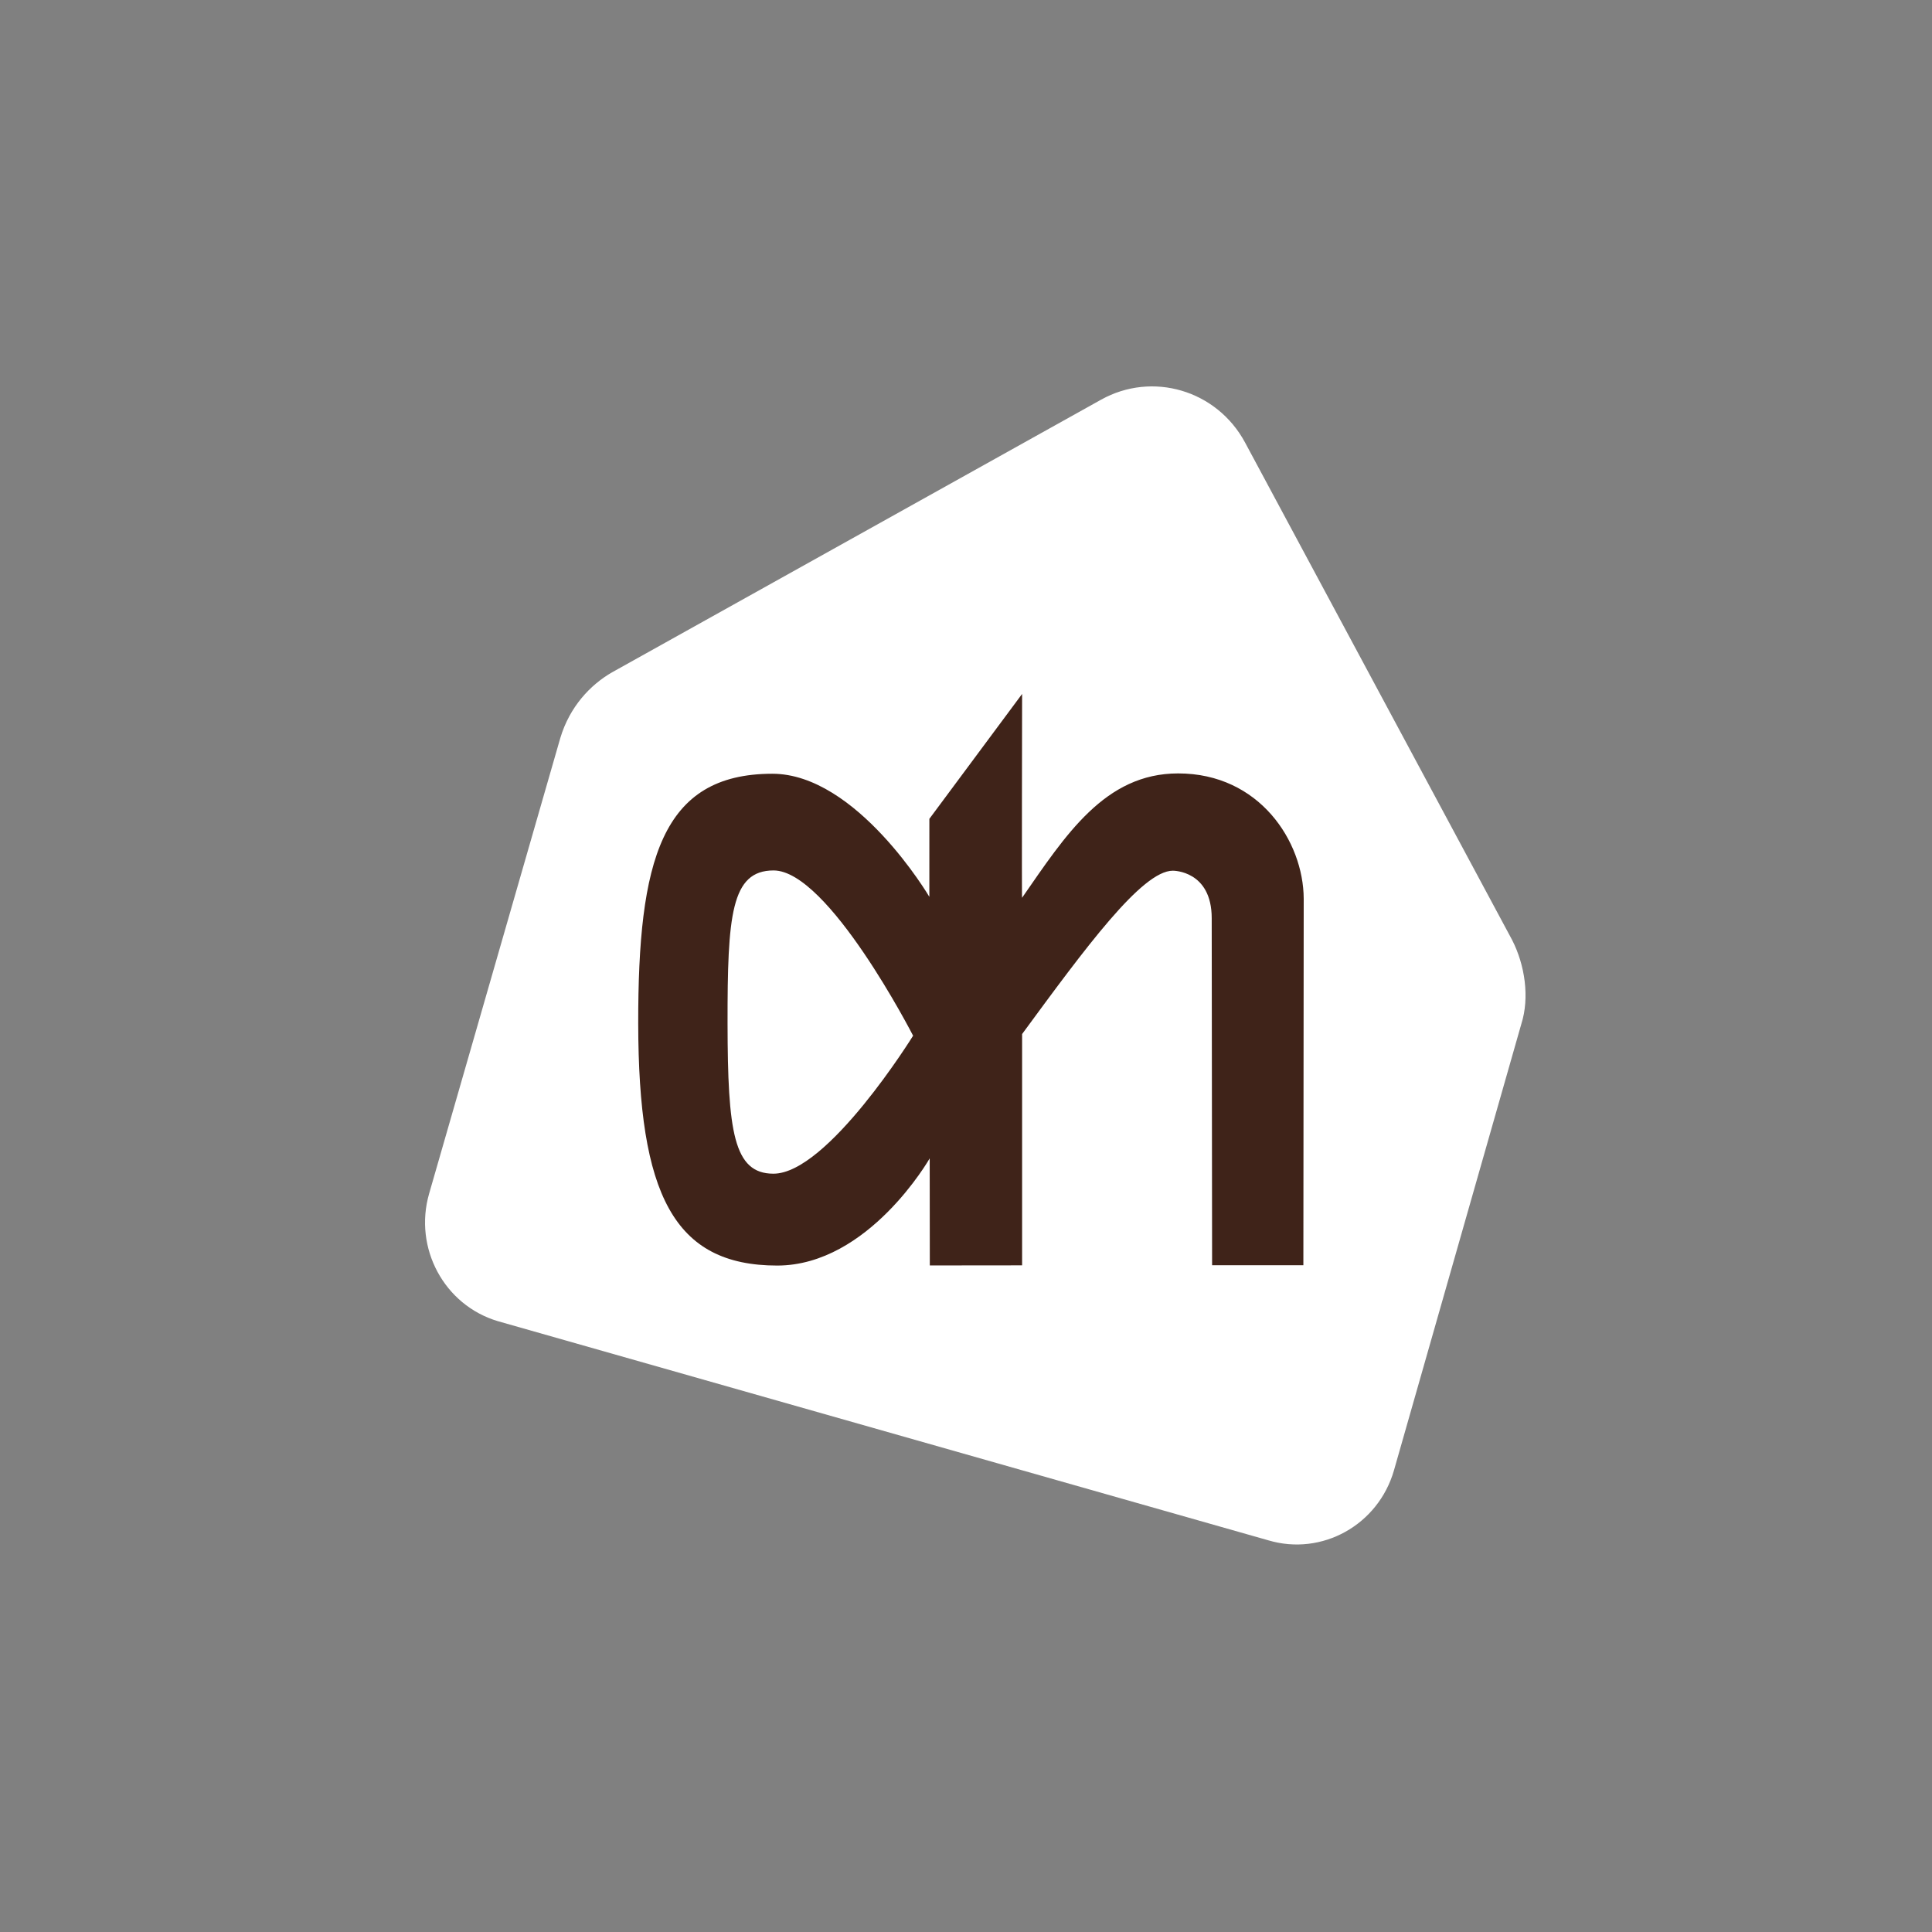
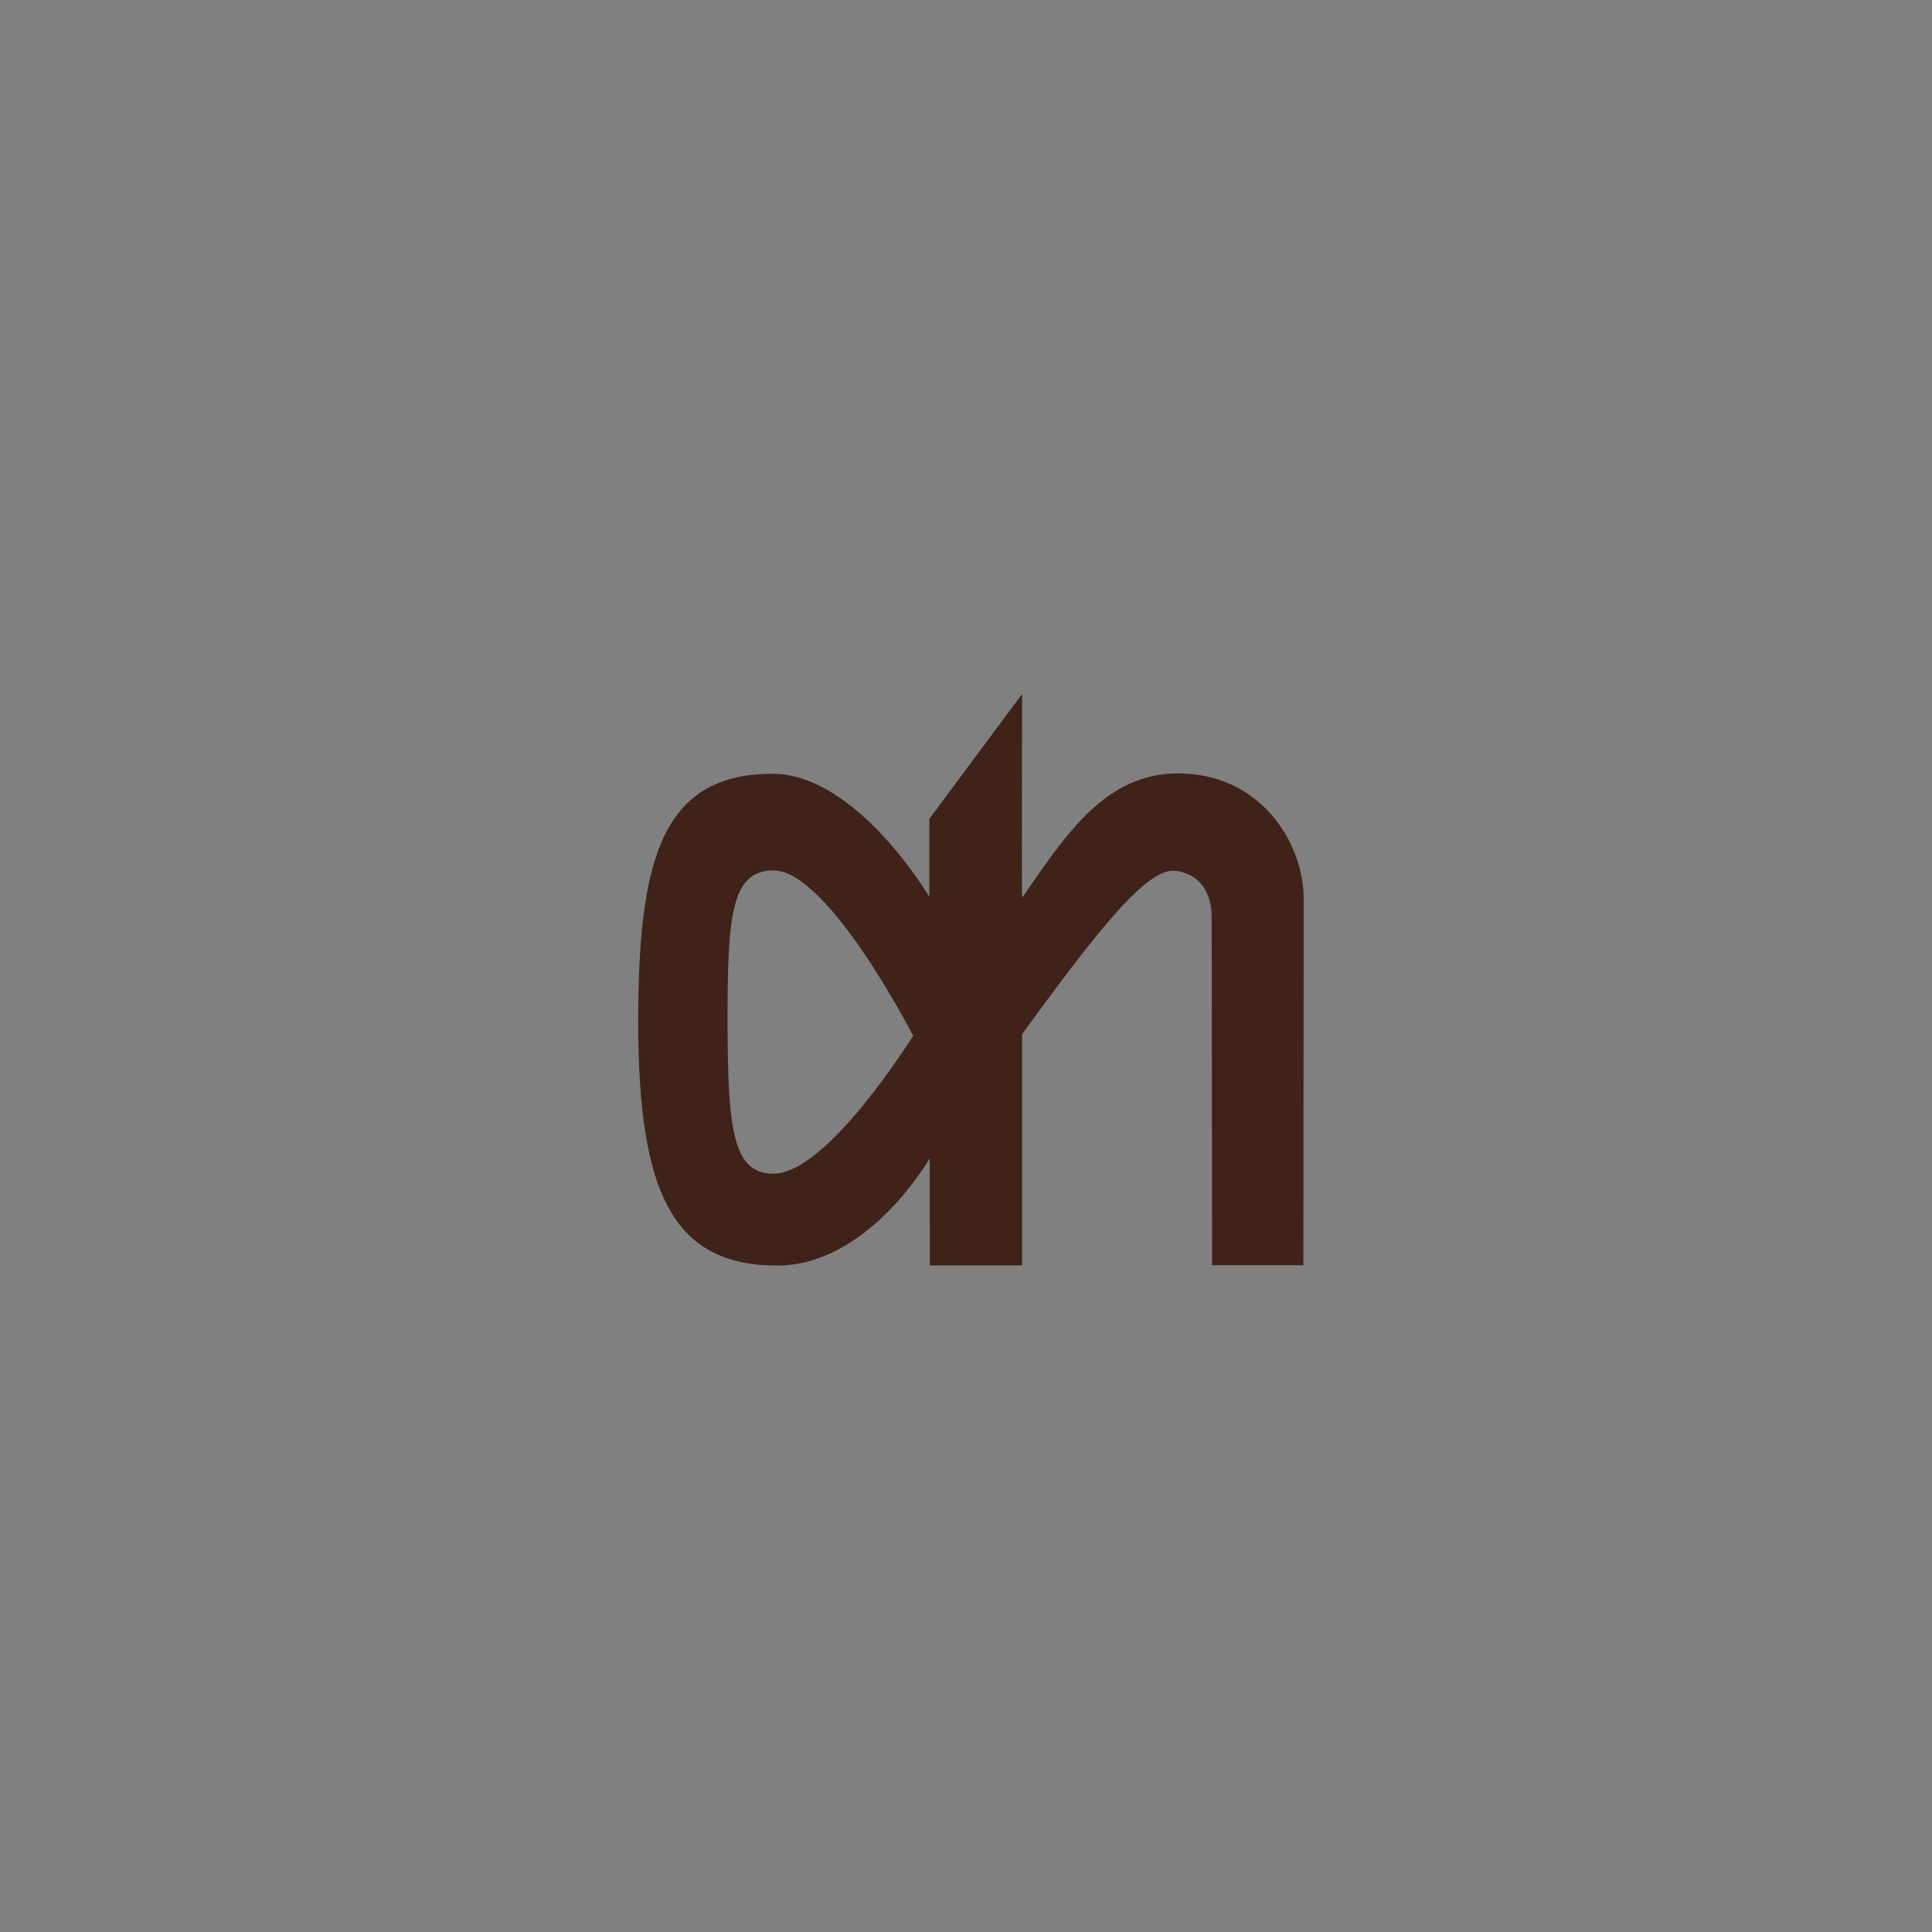
<svg xmlns="http://www.w3.org/2000/svg" width="100px" height="100px" viewBox="0 0 100 100" version="1.1">
  <rect x="0" y="0" width="100" height="100" fill="#808080" stroke="none" />
  <title>Favicon Copy</title>
  <g id="Favicon-Copy" stroke="none" stroke-width="1" fill="none" fill-rule="evenodd">
    <g id="Albert_Heijn_Logo" transform="translate(22, 20)" fill-rule="nonzero">
-       <path d="M56.266,28.651 C56.266,28.651 42.443,2.903 42.443,2.903 C40.986,0.196 37.65,-0.795 34.987,0.69 C34.987,0.69 9.688,14.795 9.688,14.795 C8.548,15.447 7.486,16.585 7.002,18.197 C7.002,18.197 0.213,41.777 0.213,41.777 C-0.601,44.597 0.99,47.554 3.767,48.383 C3.767,48.383 43.65,59.727 43.65,59.727 C46.424,60.553 49.335,58.934 50.15,56.11 C50.15,56.11 56.747,32.989 56.747,32.989 C57.176,31.632 56.935,29.958 56.266,28.651 L56.266,28.651 Z" id="path3307" fill="#FFFFFF" />
      <path d="M25.262,33.608 C25.262,33.608 20.876,25.054 18.04,25.054 C15.842,25.056 15.652,27.378 15.658,32.973 C15.667,38.57 15.968,40.75 18.033,40.75 C20.84,40.748 25.262,33.608 25.262,33.608 Z M30.901,26.471 C33.149,23.235 35.18,20.032 38.98,20.032 C43.187,20.03 45.466,23.552 45.48,26.515 C45.48,26.545 45.462,45.487 45.462,45.487 C45.462,45.487 40.738,45.487 40.738,45.487 C40.738,45.487 40.718,27.528 40.718,27.528 C40.718,25.062 38.735,25.067 38.708,25.067 C37.11,25.067 34.173,29.074 30.904,33.522 C30.904,33.522 30.904,45.494 30.904,45.494 C30.904,45.494 26.127,45.499 26.127,45.499 C26.127,45.499 26.121,39.957 26.121,39.957 C26.121,39.957 22.962,45.499 18.233,45.505 C12.868,45.506 11.047,41.816 11.034,32.979 C11.025,24.559 12.22,20.054 17.971,20.049 C22.345,20.045 26.103,26.419 26.103,26.419 C26.103,26.419 26.104,22.383 26.104,22.383 C26.104,22.383 30.904,15.918 30.904,15.918 C30.904,15.918 30.883,26.496 30.902,26.471 L30.901,26.471 Z" id="path3309" fill="#3F2319" />
    </g>
  </g>
</svg>